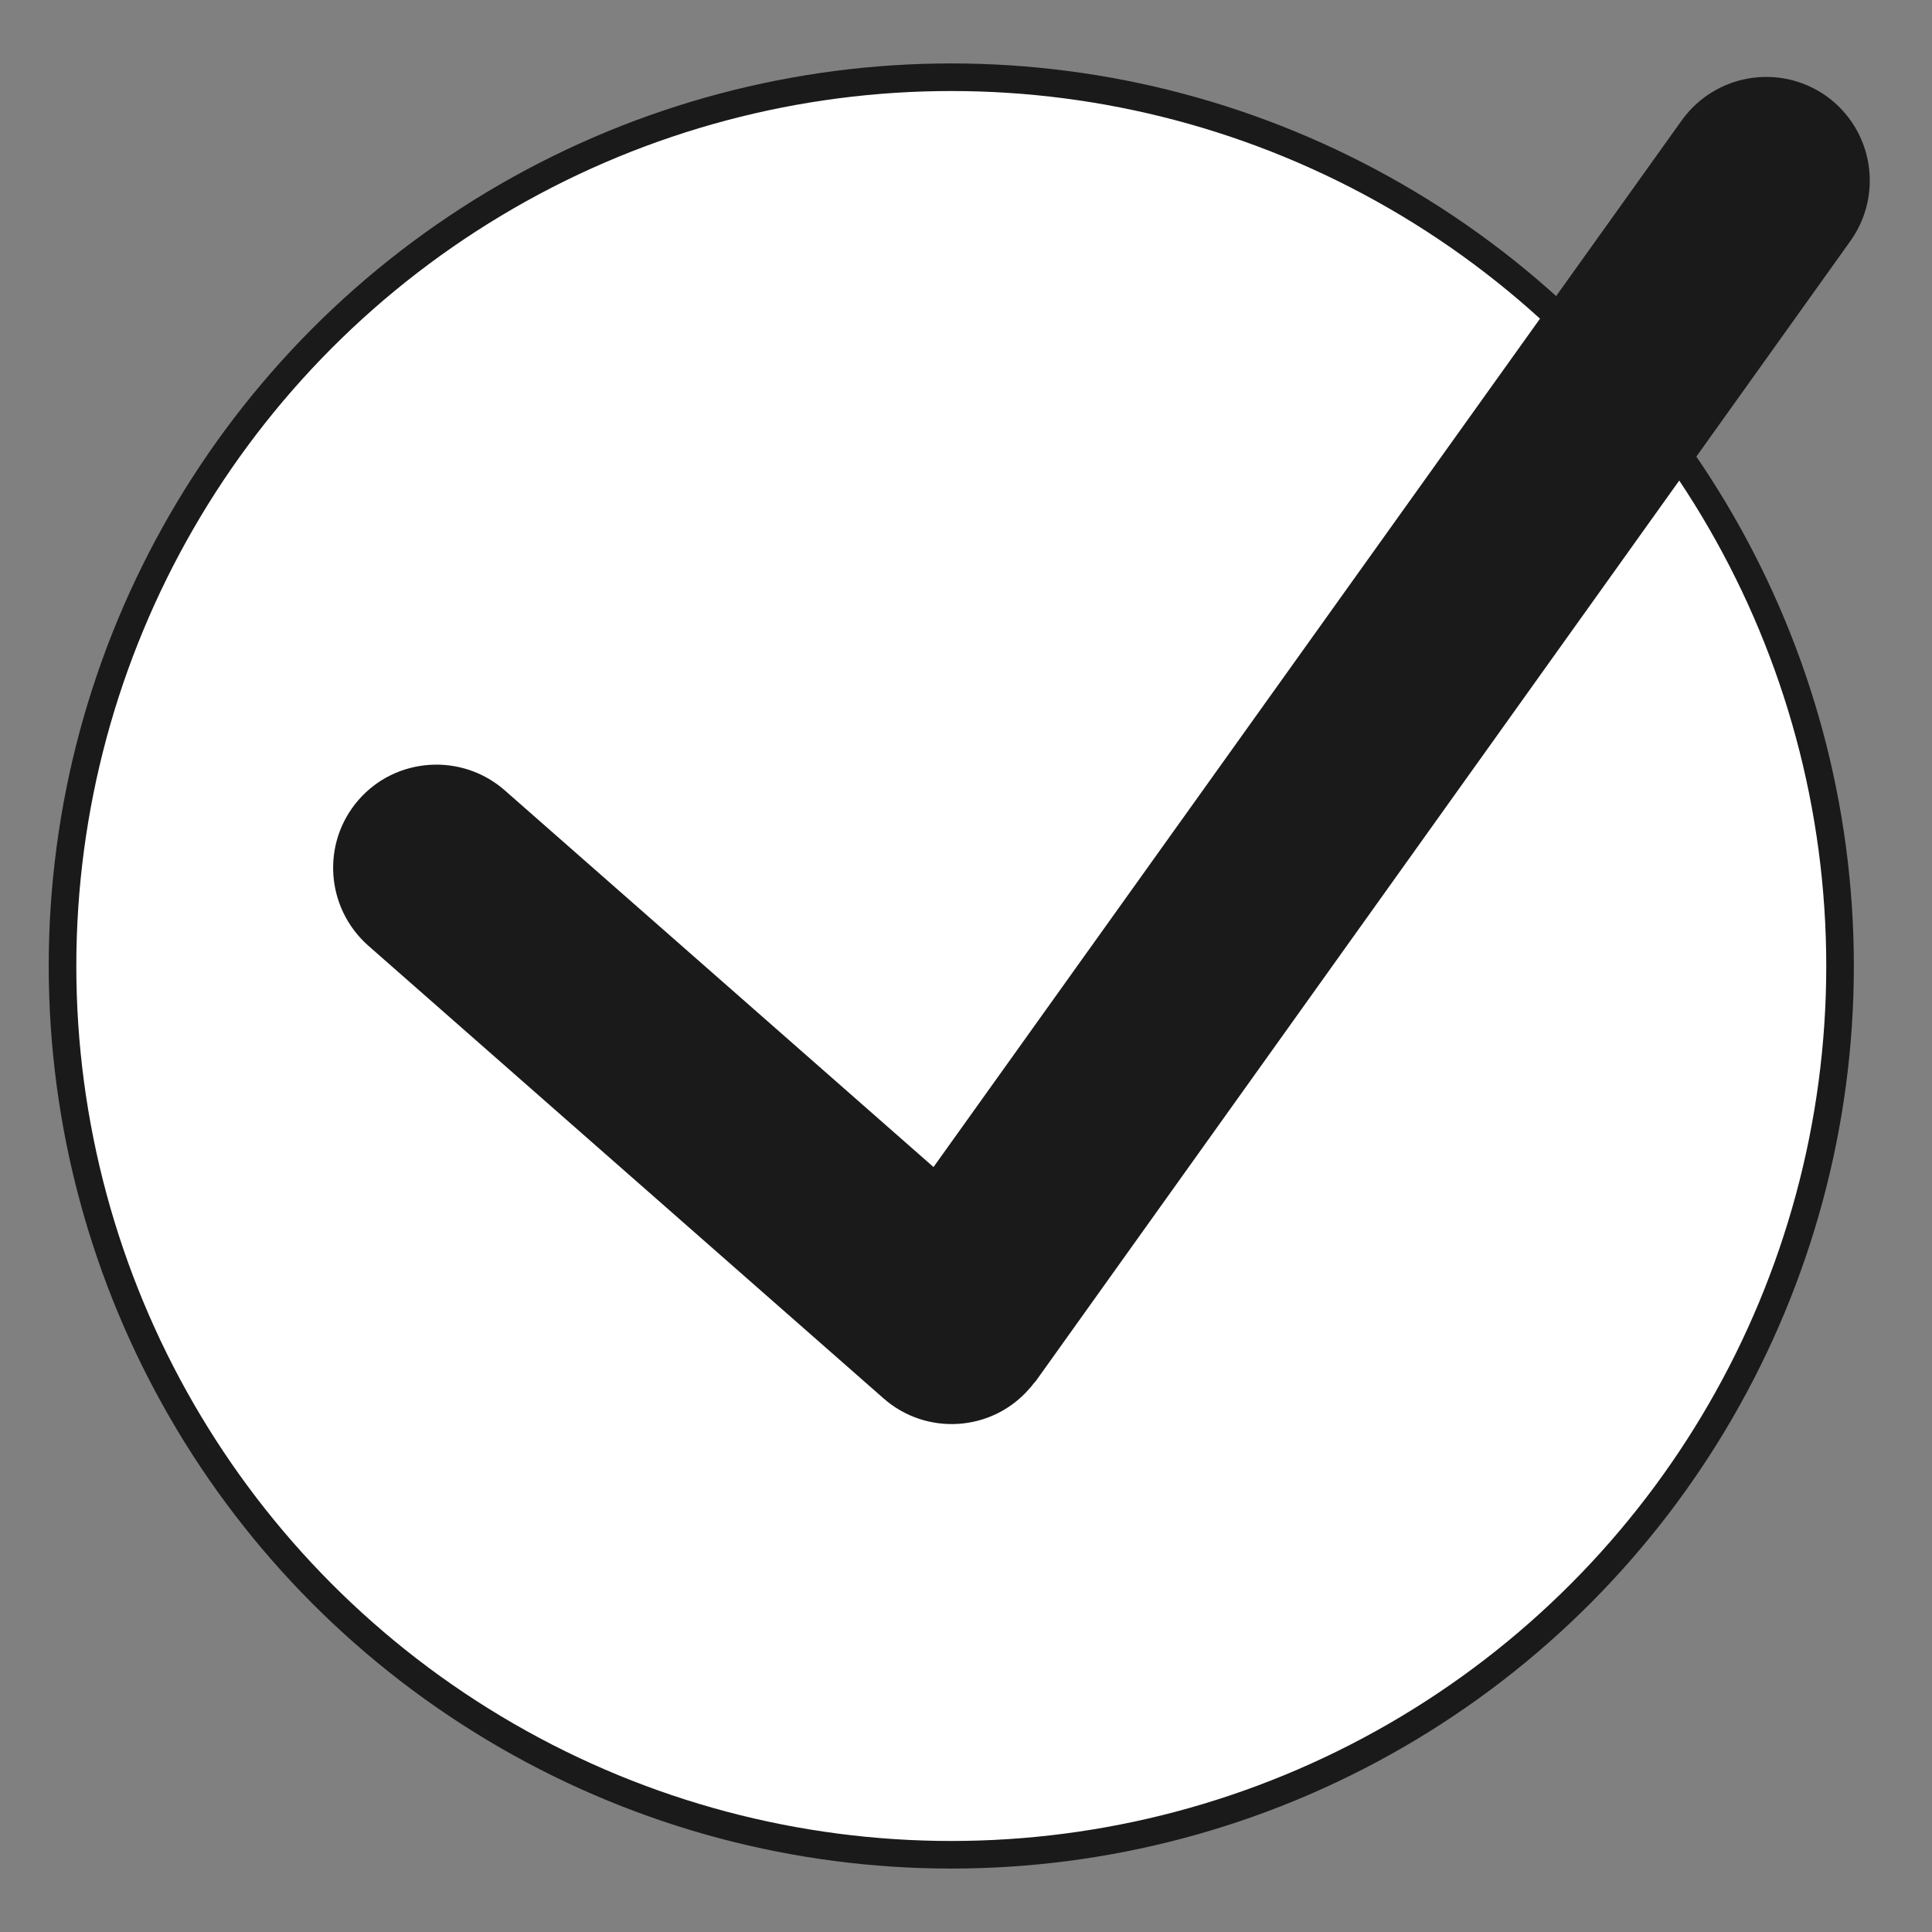
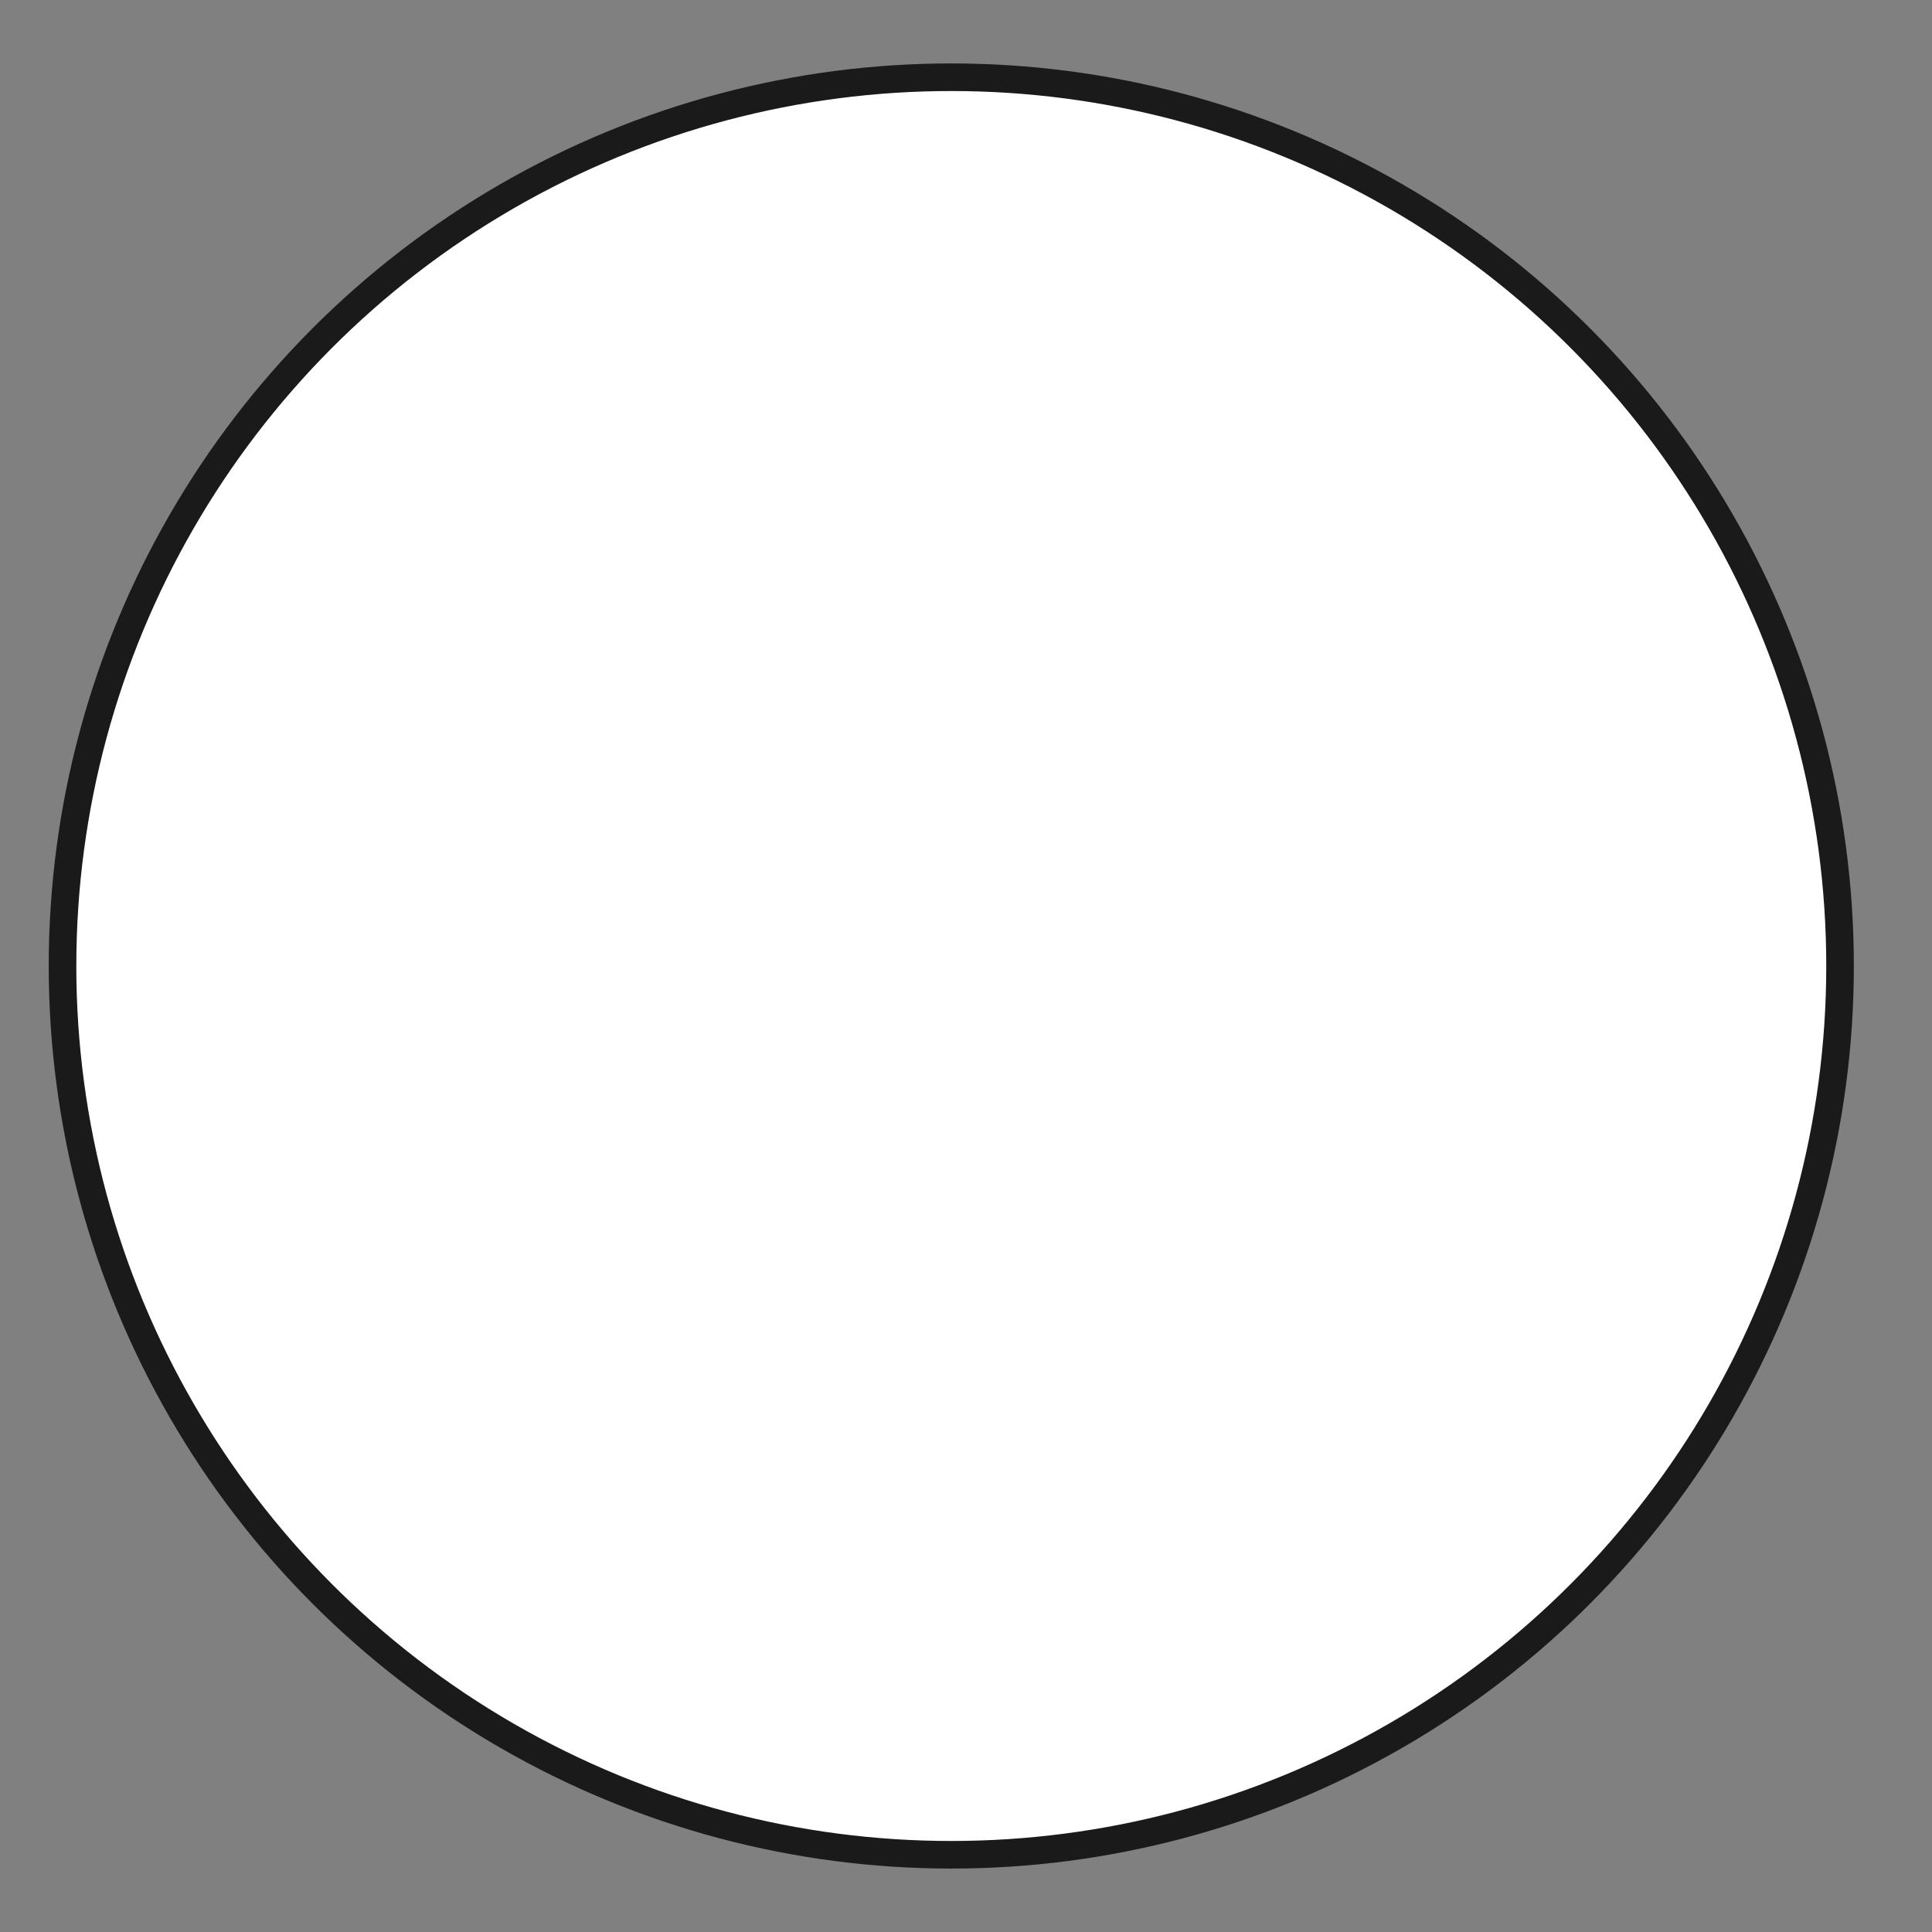
<svg xmlns="http://www.w3.org/2000/svg" id="website-maintenance" x="0px" y="0px" viewBox="0 0 315.2 315.2" style="enable-background:new 0 0 315.2 315.2;" xml:space="preserve">
  <rect x="0" y="0" width="315.2" height="315.2" fill="#808080" stroke="none" />
  <style type="text/css">	.st0{fill:none;}	.st1{fill:#FFFFFF;stroke:#1A1A1A;stroke-width:4.502;stroke-linecap:round;stroke-linejoin:round;}	.st2{fill:none;stroke:#1A1A1A;stroke-width:4.502;stroke-linecap:round;stroke-linejoin:round;}	.st3{fill:#1C0311;stroke:#1A1A1A;stroke-width:2.251;stroke-linecap:round;stroke-linejoin:round;}	.st4{fill:none;stroke:#1A1A1A;stroke-width:4.502;stroke-linecap:round;stroke-linejoin:round;stroke-dasharray:27.831,27.831;}	.st5{fill:none;stroke:#1A1A1A;stroke-width:4.502;stroke-linecap:round;stroke-linejoin:round;stroke-dasharray:25.694,25.694;}	.st6{fill:none;stroke:#1A1A1A;stroke-width:4.502;stroke-linecap:round;stroke-linejoin:round;stroke-dasharray:27.753,27.753;}	.st7{fill:none;stroke:#1A1A1A;stroke-width:4.502;stroke-linecap:round;stroke-linejoin:round;stroke-dasharray:27.515,27.515;}	.st8{fill:none;stroke:#1A1A1A;stroke-width:6.754;stroke-linecap:round;stroke-linejoin:round;}	.st9{fill:#FFE900;stroke:#1A1A1A;stroke-width:4.502;stroke-linecap:round;stroke-linejoin:round;}	.st10{fill:#FFE900;}	.st11{fill:#1A1A1A;}	.st12{fill:none;stroke:#FFFFFF;stroke-width:6.754;stroke-linecap:round;stroke-linejoin:round;}</style>
  <g>
    <circle class="st1" cx="155.2" cy="157.6" r="145" />
-     <path class="st11" d="M60.1,154.3l84,73.8c7,6.2,17.7,5.5,23.8-1.5c0.4-0.4,0.7-0.9,1.1-1.3L301.9,39.3c5.4-7.6,3.7-18.1-3.9-23.6  c-7.6-5.4-18.1-3.7-23.6,3.9L152.3,190.4l-70-61.5c-7-6.1-17.7-5.4-23.8,1.6C52.4,137.5,53.1,148.1,60.1,154.3L60.1,154.3z" />
  </g>
</svg>